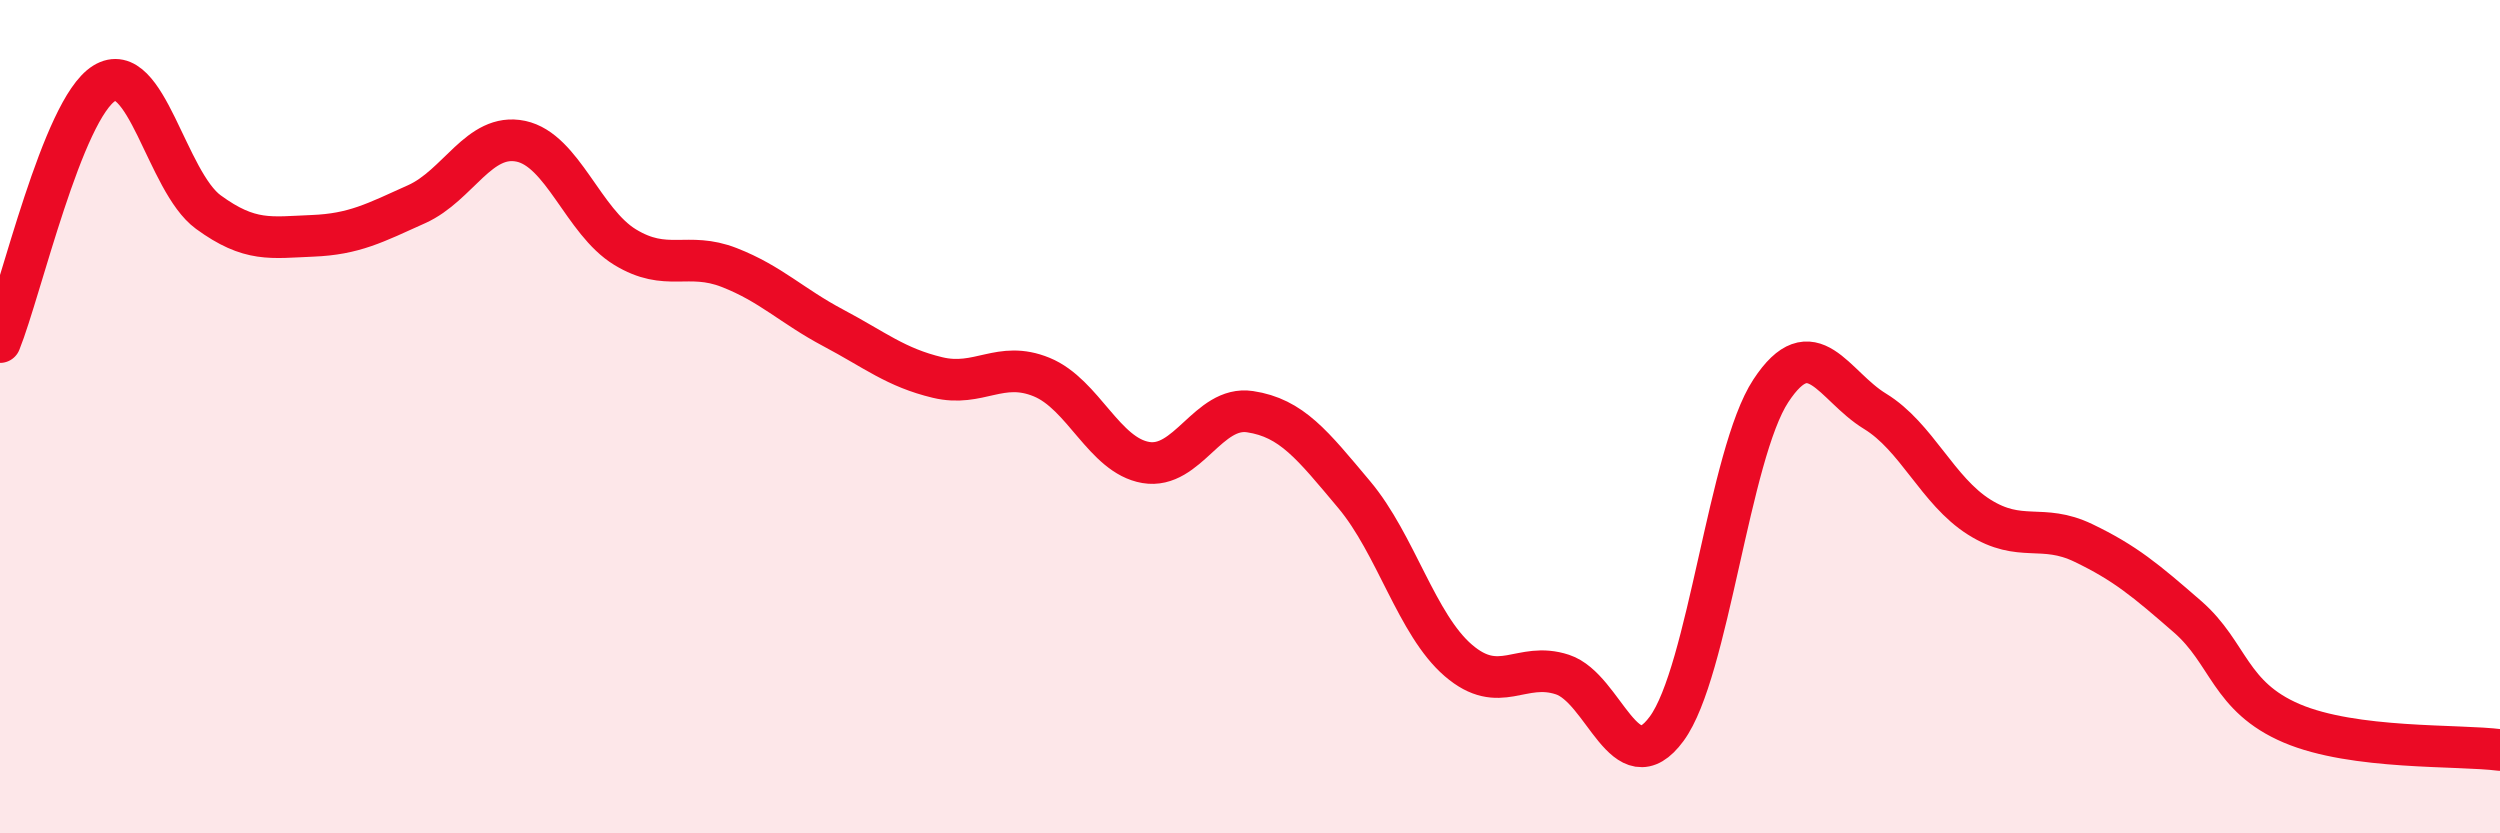
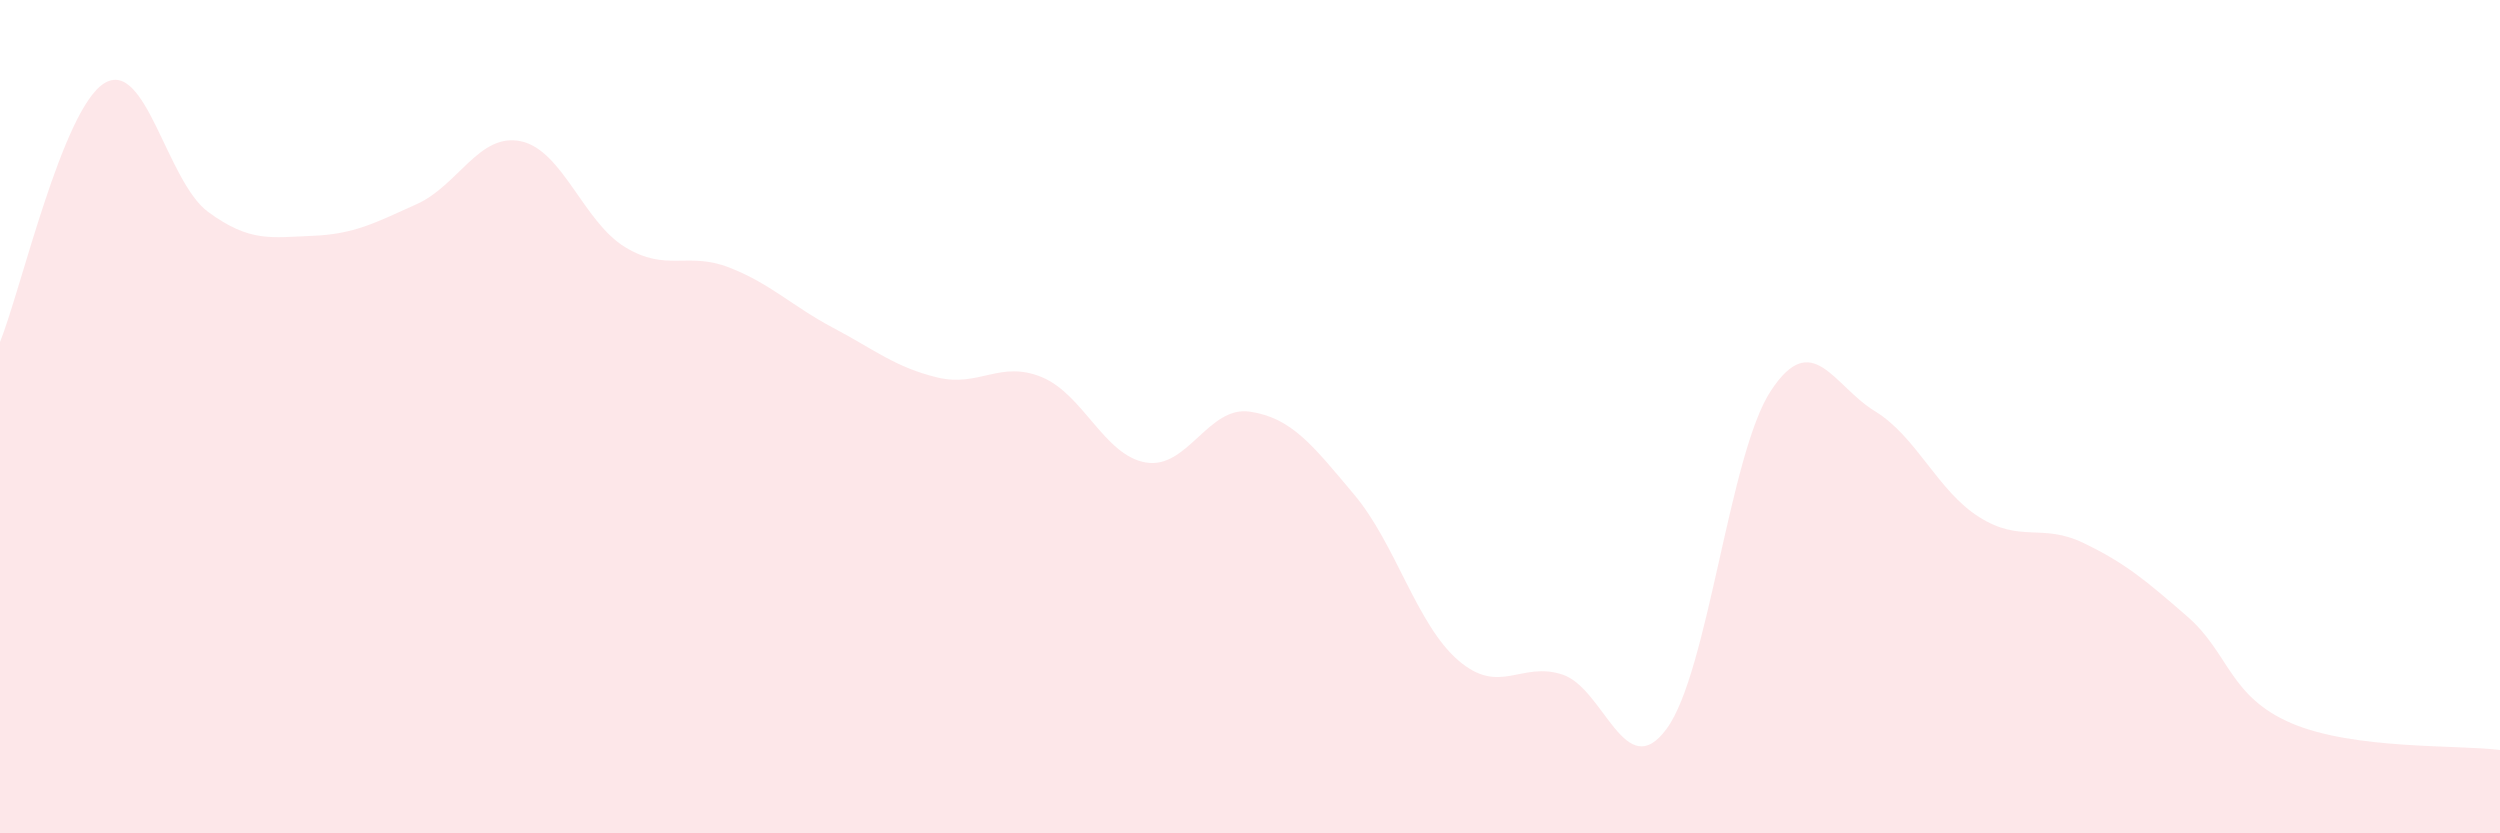
<svg xmlns="http://www.w3.org/2000/svg" width="60" height="20" viewBox="0 0 60 20">
  <path d="M 0,8.21 C 0.5,6.97 1.5,2.62 2.5,2 C 3.5,1.38 4,4.36 5,5.09 C 6,5.82 6.5,5.7 7.5,5.66 C 8.5,5.62 9,5.35 10,4.9 C 11,4.45 11.5,3.18 12.5,3.39 C 13.5,3.6 14,5.32 15,5.93 C 16,6.54 16.5,6.03 17.5,6.42 C 18.5,6.81 19,7.34 20,7.87 C 21,8.4 21.5,8.82 22.5,9.06 C 23.5,9.3 24,8.64 25,9.05 C 26,9.46 26.5,10.93 27.5,11.1 C 28.5,11.27 29,9.73 30,9.88 C 31,10.03 31.5,10.68 32.5,11.87 C 33.5,13.06 34,14.99 35,15.85 C 36,16.71 36.5,15.86 37.5,16.19 C 38.5,16.52 39,18.85 40,17.49 C 41,16.13 41.5,10.9 42.5,9.38 C 43.5,7.86 44,9.26 45,9.87 C 46,10.48 46.5,11.78 47.5,12.41 C 48.5,13.04 49,12.55 50,13.03 C 51,13.51 51.5,13.93 52.5,14.8 C 53.5,15.67 53.5,16.72 55,17.36 C 56.5,18 59,17.87 60,18L60 20L0 20Z" fill="#EB0A25" opacity="0.1" stroke-linecap="round" stroke-linejoin="round" />
-   <path d="M 0,8.21 C 0.5,6.97 1.5,2.62 2.5,2 C 3.5,1.38 4,4.36 5,5.09 C 6,5.82 6.5,5.7 7.5,5.66 C 8.5,5.62 9,5.35 10,4.9 C 11,4.45 11.5,3.18 12.5,3.39 C 13.5,3.6 14,5.32 15,5.93 C 16,6.54 16.5,6.03 17.5,6.42 C 18.5,6.81 19,7.34 20,7.87 C 21,8.4 21.5,8.82 22.5,9.06 C 23.5,9.3 24,8.64 25,9.05 C 26,9.46 26.5,10.93 27.5,11.1 C 28.5,11.27 29,9.73 30,9.88 C 31,10.03 31.5,10.68 32.5,11.87 C 33.5,13.06 34,14.99 35,15.85 C 36,16.71 36.5,15.86 37.5,16.19 C 38.5,16.52 39,18.85 40,17.49 C 41,16.13 41.5,10.9 42.5,9.38 C 43.5,7.86 44,9.26 45,9.87 C 46,10.48 46.5,11.78 47.5,12.41 C 48.5,13.04 49,12.55 50,13.03 C 51,13.51 51.5,13.93 52.5,14.8 C 53.5,15.67 53.5,16.72 55,17.36 C 56.5,18 59,17.87 60,18" stroke="#EB0A25" stroke-width="1" fill="none" stroke-linecap="round" stroke-linejoin="round" />
</svg>